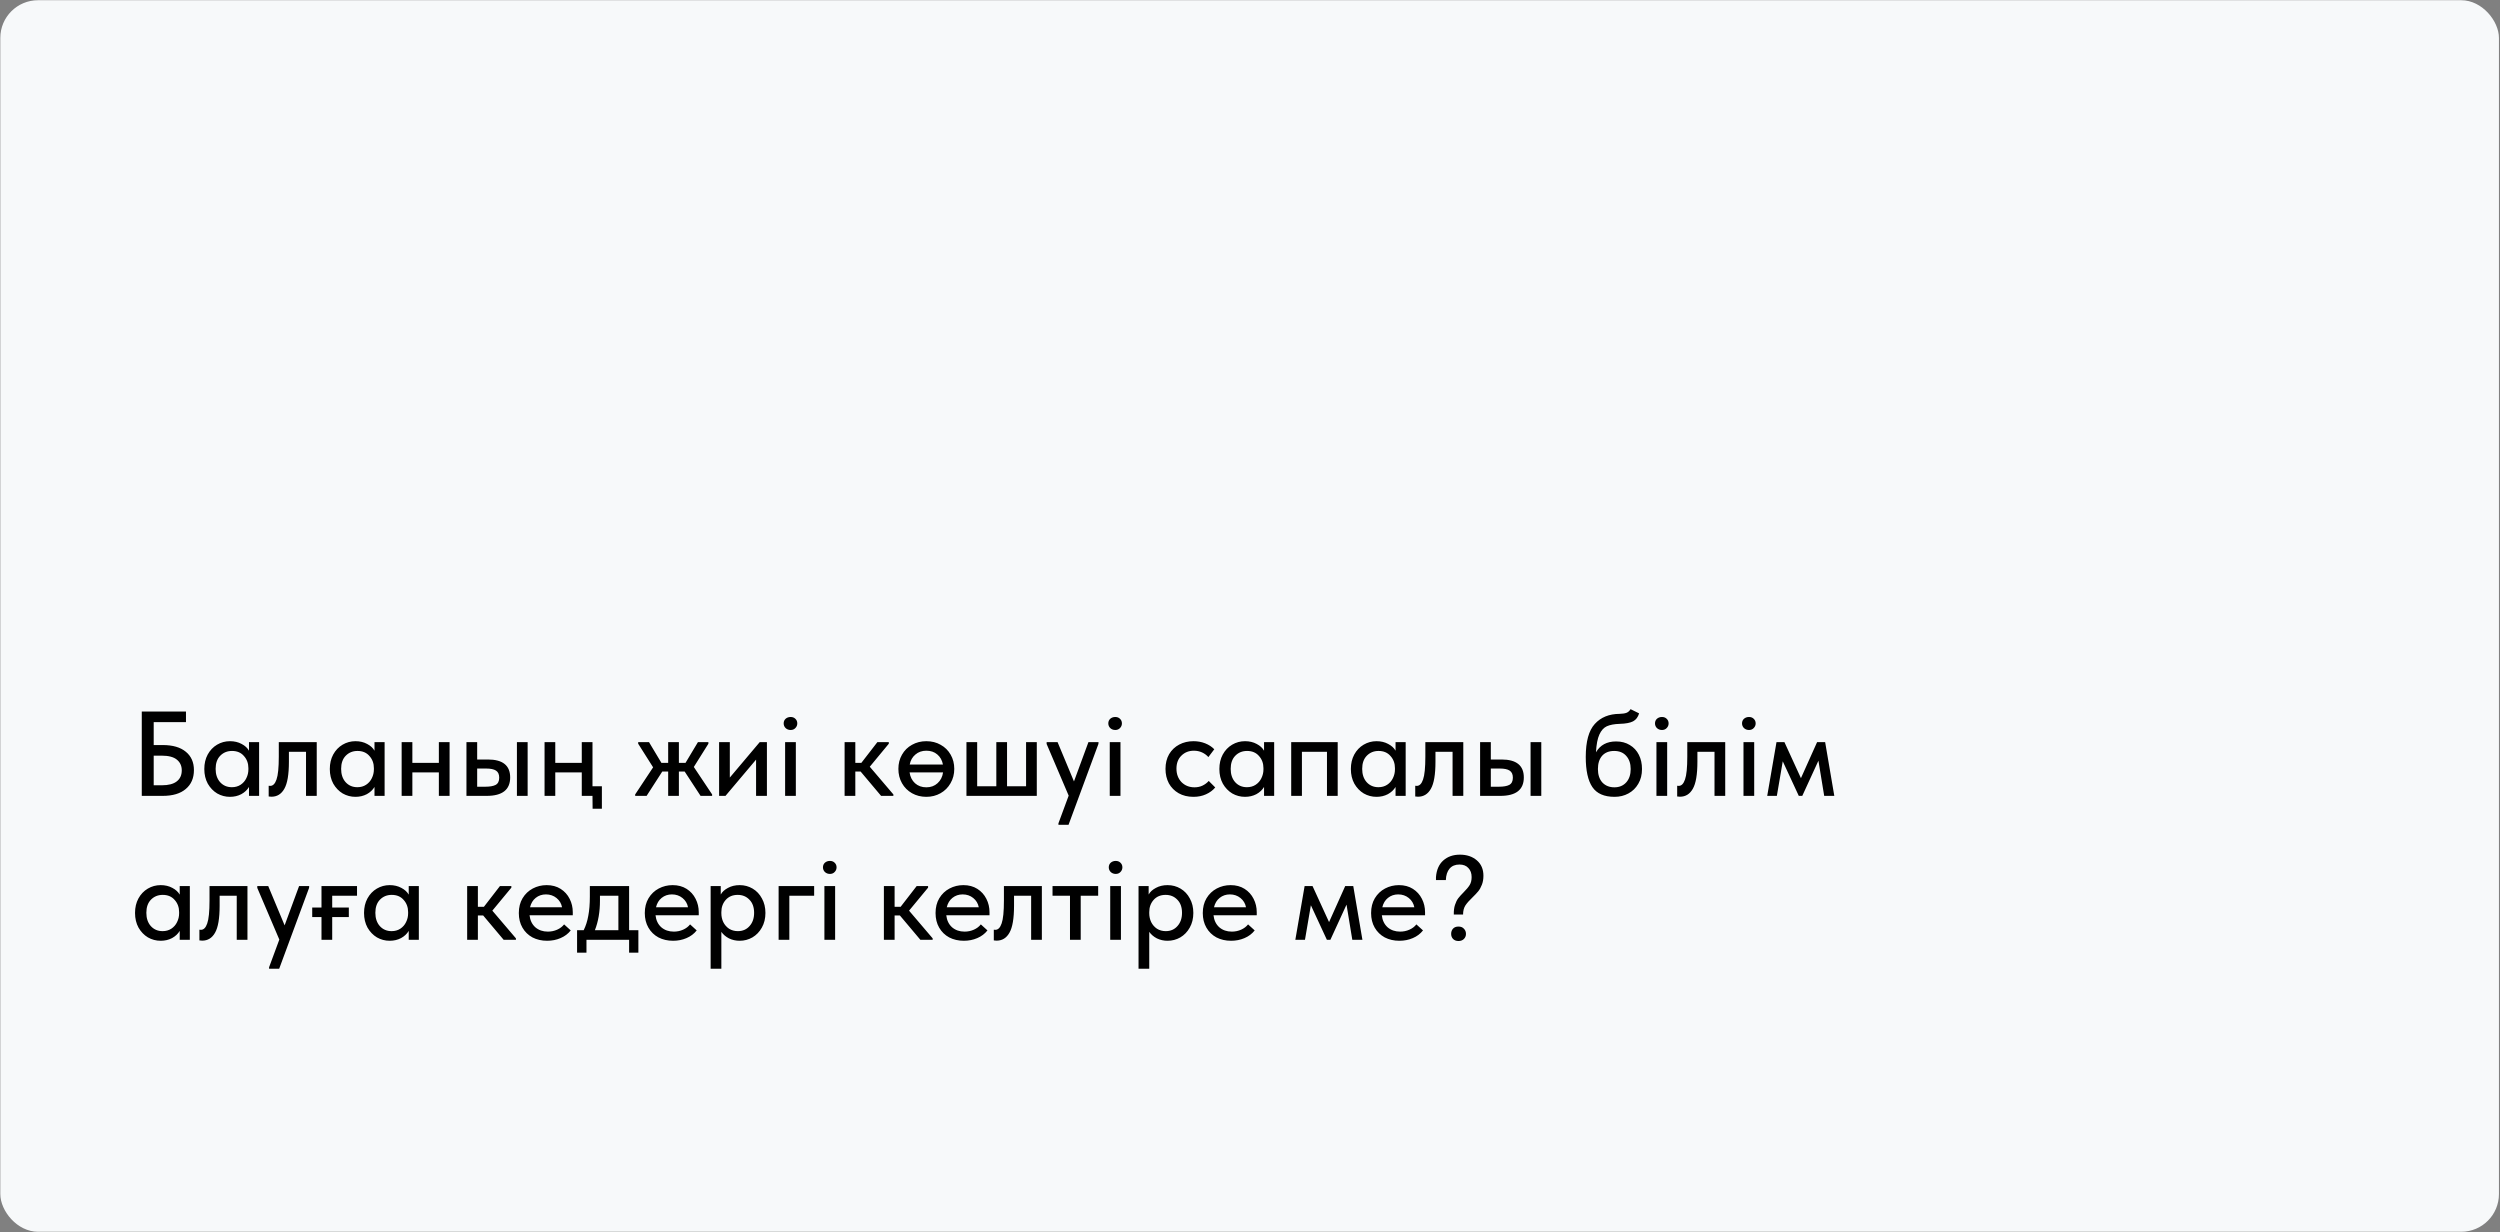
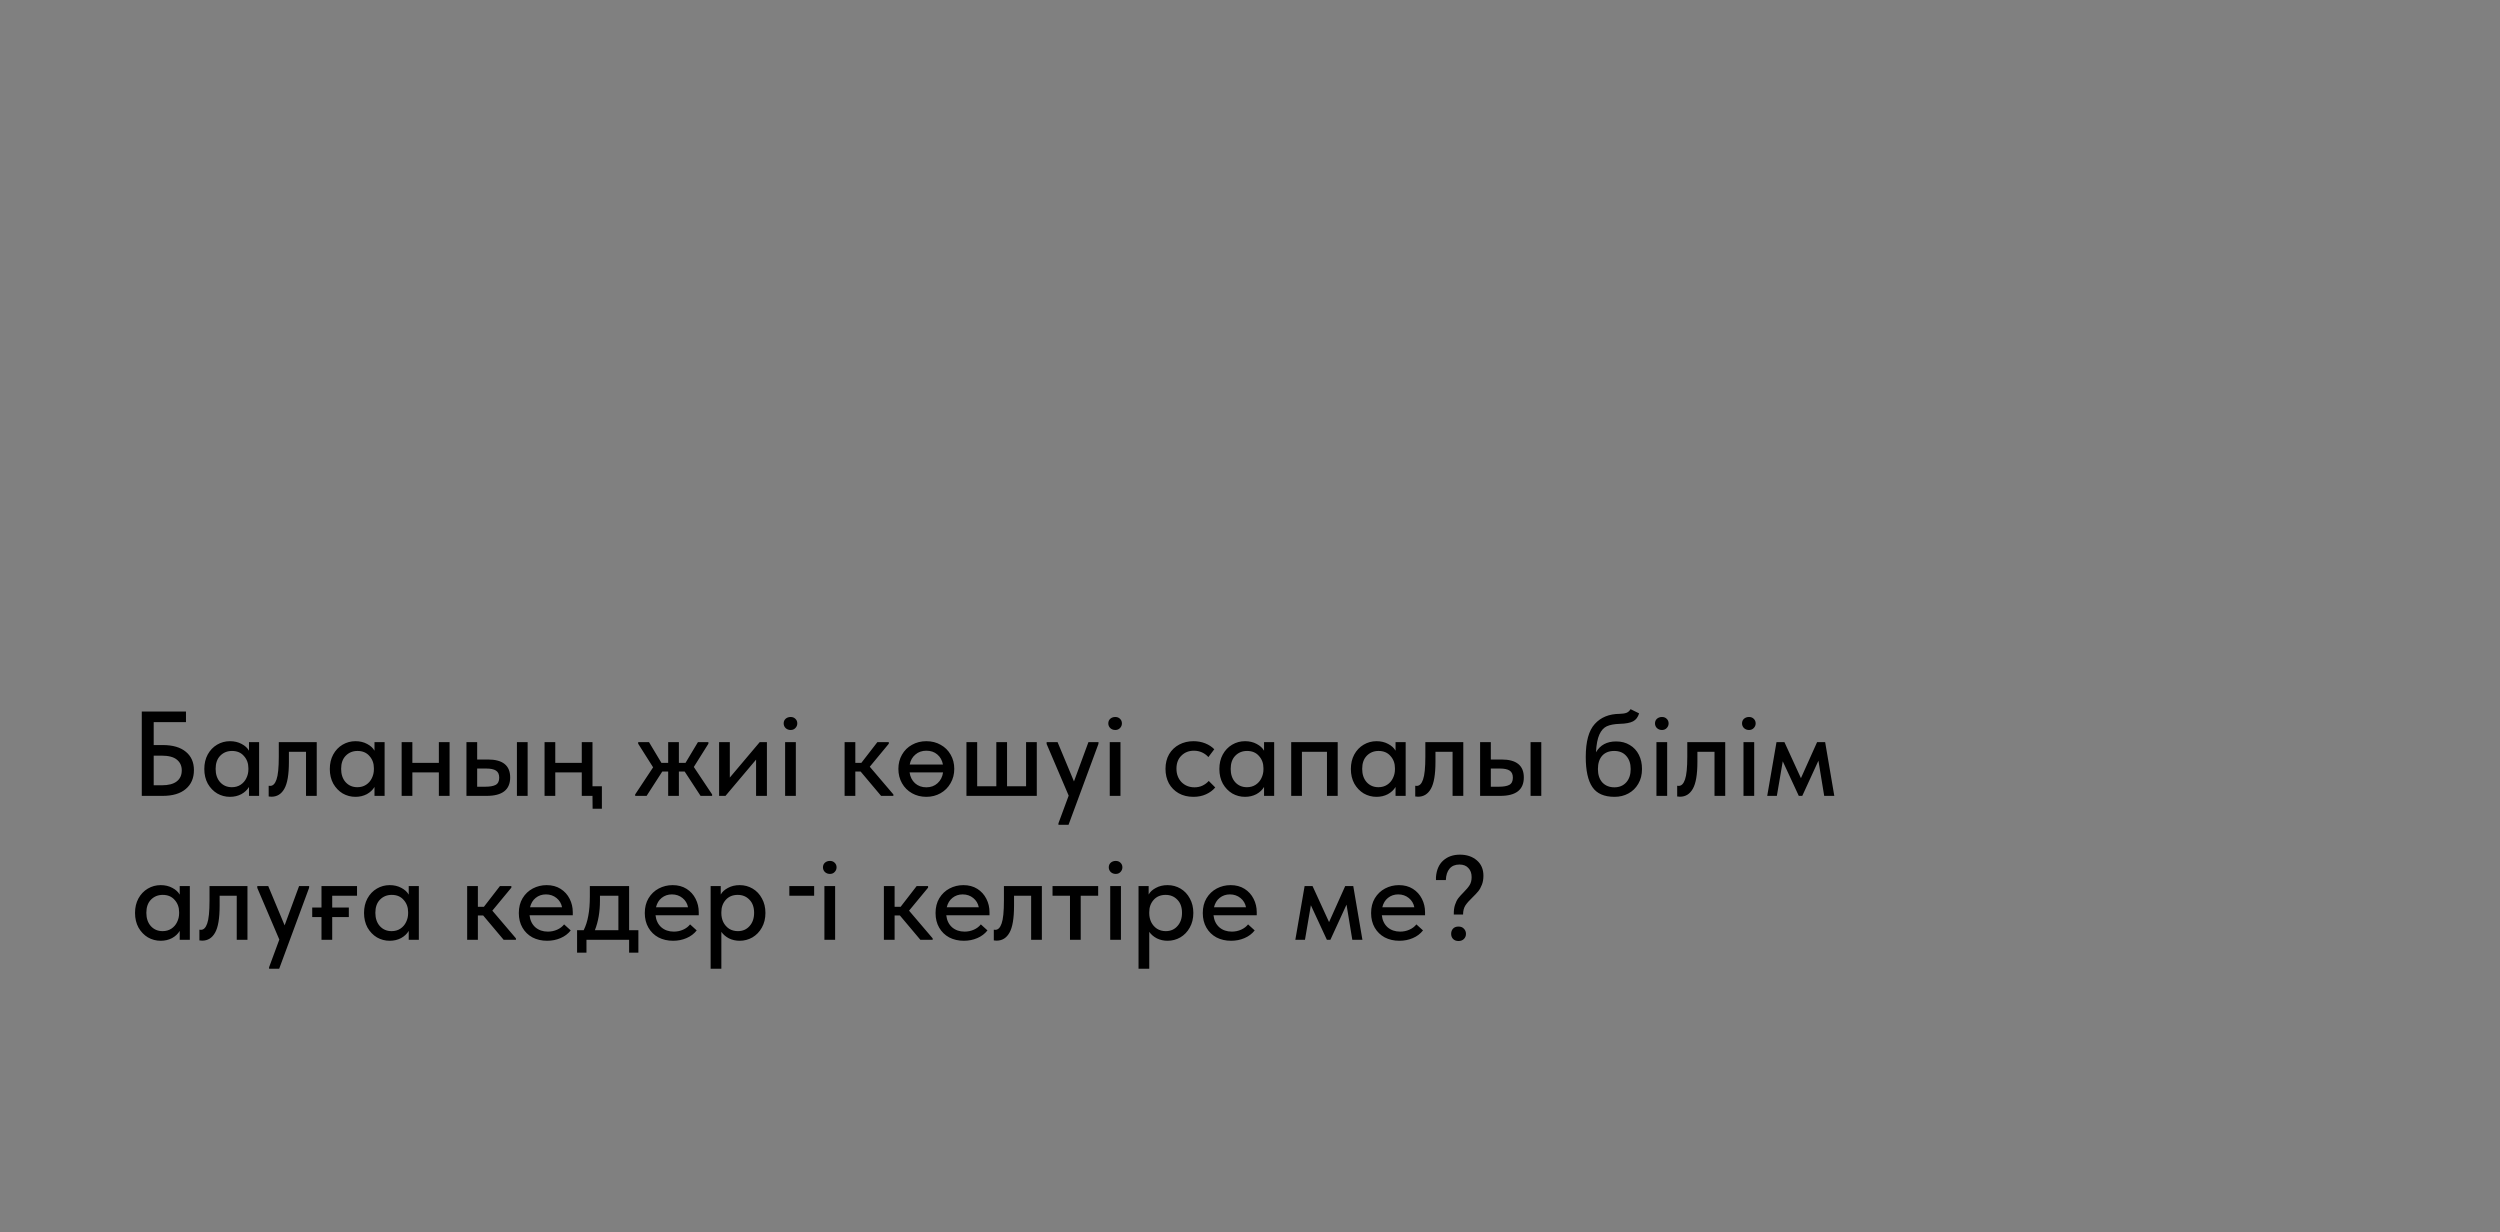
<svg xmlns="http://www.w3.org/2000/svg" width="1459" height="719" viewBox="0 0 1459 719" fill="none">
  <rect x="0" y="0" width="1459" height="719" fill="#808080" stroke="none" />
-   <rect x="0.184" y="0.129" width="1458.2" height="718.726" rx="22" fill="#F7F9FA" />
-   <path d="M82.74 464.472V415.269H108.537V421.454H89.699V434.81H94.971C100.828 434.81 105.327 436.122 108.466 438.746C111.606 441.323 113.176 444.884 113.176 449.43C113.176 454.116 111.583 457.794 108.396 460.466C105.256 463.137 100.781 464.472 94.971 464.472H82.74ZM94.479 458.287C98.321 458.287 101.203 457.537 103.124 456.037C105.092 454.538 106.076 452.382 106.076 449.571C106.076 446.946 105.116 444.861 103.195 443.315C101.32 441.768 98.344 440.995 94.268 440.995H89.699V458.287H94.479ZM145.312 433.123H151.217V464.472H145.312V459.271C144.281 461.004 142.782 462.41 140.814 463.488C138.846 464.519 136.643 465.034 134.206 465.034C131.535 465.034 129.052 464.378 126.756 463.066C124.506 461.707 122.679 459.809 121.273 457.373C119.914 454.889 119.234 452.031 119.234 448.797C119.234 445.611 119.891 442.799 121.203 440.362C122.562 437.879 124.389 435.958 126.685 434.599C128.981 433.24 131.488 432.56 134.206 432.56C136.784 432.56 139.056 433.099 141.025 434.177C142.993 435.208 144.422 436.52 145.312 438.113V433.123ZM144.961 449.008V448.305C144.961 445.494 144.094 443.127 142.36 441.206C140.673 439.238 138.353 438.254 135.401 438.254C132.637 438.254 130.34 439.191 128.513 441.065C126.732 442.893 125.842 445.447 125.842 448.727C125.842 451.914 126.709 454.491 128.443 456.459C130.223 458.427 132.519 459.411 135.331 459.411C137.252 459.411 138.939 458.943 140.392 458.005C141.891 457.021 143.016 455.733 143.766 454.139C144.562 452.546 144.961 450.836 144.961 449.008ZM156.8 464.824V458.568C157.034 458.615 157.339 458.638 157.714 458.638C159.307 458.638 160.525 457.396 161.369 454.913C162.259 452.429 162.704 447.977 162.704 441.557V433.123H184.846V464.472H178.59V438.746H168.609V444.58C168.609 451.984 167.718 457.232 165.937 460.325C164.204 463.418 161.697 464.964 158.416 464.964C157.807 464.964 157.268 464.917 156.8 464.824ZM218.554 433.123H224.459V464.472H218.554V459.271C217.523 461.004 216.024 462.41 214.056 463.488C212.087 464.519 209.885 465.034 207.448 465.034C204.777 465.034 202.294 464.378 199.998 463.066C197.748 461.707 195.921 459.809 194.515 457.373C193.156 454.889 192.476 452.031 192.476 448.797C192.476 445.611 193.133 442.799 194.445 440.362C195.804 437.879 197.631 435.958 199.927 434.599C202.223 433.24 204.73 432.56 207.448 432.56C210.026 432.56 212.298 433.099 214.266 434.177C216.235 435.208 217.664 436.52 218.554 438.113V433.123ZM218.203 449.008V448.305C218.203 445.494 217.336 443.127 215.602 441.206C213.915 439.238 211.595 438.254 208.643 438.254C205.879 438.254 203.582 439.191 201.755 441.065C199.974 442.893 199.084 445.447 199.084 448.727C199.084 451.914 199.951 454.491 201.685 456.459C203.465 458.427 205.761 459.411 208.573 459.411C210.494 459.411 212.181 458.943 213.634 458.005C215.133 457.021 216.258 455.733 217.008 454.139C217.804 452.546 218.203 450.836 218.203 449.008ZM256.119 433.123H262.375V464.472H256.119V450.765H240.656V464.472H234.4V433.123H240.656V445.213H256.119V433.123ZM284.734 443.244C293.403 443.244 297.737 446.735 297.737 453.718C297.737 460.887 293.169 464.472 284.031 464.472H272.222V433.123H278.478V443.244H284.734ZM307.929 464.472H301.674V433.123H307.929V464.472ZM283.187 459.13C285.858 459.13 287.873 458.779 289.232 458.076C290.638 457.326 291.341 455.92 291.341 453.858C291.341 451.89 290.708 450.508 289.443 449.711C288.225 448.914 286.303 448.516 283.679 448.516H278.478V459.13H283.187ZM351.259 471.993H345.847L345.776 464.472H339.521V450.765H324.057V464.472H317.801V433.123H324.057V445.213H339.521V433.123H345.776V458.849H351.259V471.993ZM413.419 434.036L404.914 447.602L415.598 463.629V464.472H408.85L399.572 450.273H396.198V464.472H389.942V450.273H386.498L377.36 464.472H370.683V463.629L381.156 447.813L372.44 434.036V433.123H378.766L386.006 445.213H389.942V433.123H396.198V445.213H400.064L407.304 433.123H413.419V434.036ZM425.923 453.788L443.355 433.123H447.572V464.472H441.246V443.315L423.392 464.472H419.667V433.123H425.923V453.788ZM464.451 464.472H458.195V433.123H464.451V464.472ZM457.352 422.157C457.352 421.08 457.727 420.189 458.477 419.486C459.273 418.783 460.257 418.432 461.429 418.432C462.553 418.432 463.467 418.783 464.17 419.486C464.92 420.189 465.295 421.08 465.295 422.157C465.295 423.235 464.92 424.149 464.17 424.899C463.467 425.648 462.553 426.023 461.429 426.023C460.257 426.023 459.273 425.648 458.477 424.899C457.727 424.149 457.352 423.235 457.352 422.157ZM518.705 434.036L507.6 447.462L521.377 463.629V464.472H514.207L502.258 450.273H499.165V464.472H492.909V433.123H499.165V445.213H502.679L512.028 433.123H518.705V434.036ZM556.911 448.727C556.911 451.82 556.185 454.608 554.732 457.092C553.326 459.575 551.382 461.52 548.898 462.926C546.414 464.331 543.65 465.034 540.604 465.034C537.511 465.034 534.723 464.331 532.239 462.926C529.756 461.52 527.811 459.575 526.405 457.092C524.999 454.608 524.296 451.82 524.296 448.727C524.296 445.634 524.999 442.87 526.405 440.433C527.811 437.949 529.756 436.028 532.239 434.669C534.723 433.263 537.511 432.56 540.604 432.56C543.743 432.56 546.532 433.263 548.968 434.669C551.452 436.028 553.397 437.949 554.802 440.433C556.208 442.87 556.911 445.634 556.911 448.727ZM530.904 446.197H550.304C549.835 443.713 548.734 441.745 547 440.292C545.313 438.84 543.181 438.113 540.604 438.113C538.073 438.113 535.941 438.863 534.207 440.362C532.473 441.815 531.372 443.76 530.904 446.197ZM550.374 450.765H530.833C531.208 453.39 532.263 455.498 533.996 457.092C535.777 458.685 537.98 459.481 540.604 459.481C543.228 459.481 545.407 458.685 547.141 457.092C548.921 455.498 549.999 453.39 550.374 450.765ZM587.711 458.849H598.817V433.123H605.073V464.472H564.023V433.123H570.279V458.849H581.455V433.123H587.711V458.849ZM626.766 456.037L635.201 433.123H641.106L641.035 434.177L623.603 481.342H617.699V480.498L623.674 464.331L610.811 434.177V433.123H617.207L626.766 456.037ZM653.906 464.472H647.65V433.123H653.906V464.472ZM646.806 422.157C646.806 421.08 647.181 420.189 647.931 419.486C648.728 418.783 649.712 418.432 650.883 418.432C652.008 418.432 652.922 418.783 653.625 419.486C654.374 420.189 654.749 421.08 654.749 422.157C654.749 423.235 654.374 424.149 653.625 424.899C652.922 425.648 652.008 426.023 650.883 426.023C649.712 426.023 648.728 425.648 647.931 424.899C647.181 424.149 646.806 423.235 646.806 422.157ZM680.184 448.727C680.184 445.447 680.887 442.588 682.293 440.152C683.746 437.715 685.714 435.84 688.197 434.528C690.681 433.216 693.446 432.56 696.492 432.56C698.975 432.56 701.271 432.982 703.38 433.825C705.489 434.669 707.246 435.817 708.652 437.27L705.208 441.839C704.177 440.667 702.935 439.753 701.482 439.097C700.03 438.441 698.46 438.113 696.773 438.113C693.821 438.113 691.384 439.074 689.463 440.995C687.541 442.87 686.581 445.4 686.581 448.586C686.581 451.773 687.565 454.397 689.533 456.459C691.548 458.474 694.078 459.481 697.124 459.481C698.811 459.481 700.358 459.153 701.764 458.497C703.216 457.794 704.435 456.881 705.419 455.756L709.214 459.552C707.808 461.239 706.004 462.574 703.802 463.558C701.646 464.542 699.21 465.034 696.492 465.034C693.212 465.034 690.33 464.331 687.846 462.926C685.409 461.52 683.511 459.599 682.153 457.162C680.84 454.678 680.184 451.867 680.184 448.727ZM737.701 433.123H743.605V464.472H737.701V459.271C736.67 461.004 735.17 462.41 733.202 463.488C731.234 464.519 729.031 465.034 726.595 465.034C723.924 465.034 721.44 464.378 719.144 463.066C716.895 461.707 715.067 459.809 713.661 457.373C712.302 454.889 711.623 452.031 711.623 448.797C711.623 445.611 712.279 442.799 713.591 440.362C714.95 437.879 716.777 435.958 719.074 434.599C721.37 433.24 723.877 432.56 726.595 432.56C729.172 432.56 731.445 433.099 733.413 434.177C735.381 435.208 736.81 436.52 737.701 438.113V433.123ZM737.349 449.008V448.305C737.349 445.494 736.482 443.127 734.748 441.206C733.061 439.238 730.742 438.254 727.79 438.254C725.025 438.254 722.729 439.191 720.901 441.065C719.12 442.893 718.23 445.447 718.23 448.727C718.23 451.914 719.097 454.491 720.831 456.459C722.612 458.427 724.908 459.411 727.719 459.411C729.641 459.411 731.328 458.943 732.78 458.005C734.28 457.021 735.404 455.733 736.154 454.139C736.951 452.546 737.349 450.836 737.349 449.008ZM759.802 464.472H753.546V433.123H780.678V464.472H774.422V438.746H759.802V464.472ZM814.443 433.123H820.348V464.472H814.443V459.271C813.412 461.004 811.913 462.41 809.945 463.488C807.977 464.519 805.774 465.034 803.337 465.034C800.666 465.034 798.183 464.378 795.887 463.066C793.637 461.707 791.81 459.809 790.404 457.373C789.045 454.889 788.366 452.031 788.366 448.797C788.366 445.611 789.022 442.799 790.334 440.362C791.693 437.879 793.52 435.958 795.816 434.599C798.113 433.24 800.62 432.56 803.337 432.56C805.915 432.56 808.188 433.099 810.156 434.177C812.124 435.208 813.553 436.52 814.443 438.113V433.123ZM814.092 449.008V448.305C814.092 445.494 813.225 443.127 811.491 441.206C809.804 439.238 807.485 438.254 804.532 438.254C801.768 438.254 799.472 439.191 797.644 441.065C795.863 442.893 794.973 445.447 794.973 448.727C794.973 451.914 795.84 454.491 797.574 456.459C799.354 458.427 801.651 459.411 804.462 459.411C806.383 459.411 808.07 458.943 809.523 458.005C811.023 457.021 812.147 455.733 812.897 454.139C813.694 452.546 814.092 450.836 814.092 449.008ZM825.931 464.824V458.568C826.165 458.615 826.47 458.638 826.845 458.638C828.438 458.638 829.656 457.396 830.5 454.913C831.39 452.429 831.835 447.977 831.835 441.557V433.123H853.977V464.472H847.721V438.746H837.74V444.58C837.74 451.984 836.849 457.232 835.069 460.325C833.335 463.418 830.828 464.964 827.548 464.964C826.938 464.964 826.399 464.917 825.931 464.824ZM876.298 443.244C884.967 443.244 889.302 446.735 889.302 453.718C889.302 460.887 884.733 464.472 875.595 464.472H863.787V433.123H870.042V443.244H876.298ZM899.494 464.472H893.238V433.123H899.494V464.472ZM874.752 459.13C877.423 459.13 879.438 458.779 880.797 458.076C882.203 457.326 882.906 455.92 882.906 453.858C882.906 451.89 882.273 450.508 881.008 449.711C879.789 448.914 877.868 448.516 875.244 448.516H870.042V459.13H874.752ZM958.271 448.797C958.271 452.124 957.545 455.006 956.092 457.443C954.686 459.88 952.765 461.754 950.328 463.066C947.938 464.378 945.244 465.034 942.245 465.034C936.2 465.034 931.889 463.137 929.312 459.341C926.734 455.545 925.446 449.688 925.446 441.768C925.446 432.771 927.203 426.351 930.717 422.509C934.232 418.619 939.058 416.651 945.197 416.604C946.978 416.557 948.337 416.347 949.274 415.972C950.211 415.597 950.984 414.894 951.594 413.863L956.584 416.323C955.928 418.526 954.757 420.072 953.07 420.962C951.383 421.853 948.782 422.345 945.267 422.438C942.128 422.532 939.621 423.001 937.746 423.844C935.919 424.688 934.466 426.304 933.388 428.694C932.311 431.037 931.655 434.482 931.42 439.027C933.857 434.81 937.77 432.701 943.159 432.701C946.251 432.701 948.923 433.404 951.172 434.81C953.468 436.168 955.225 438.066 956.444 440.503C957.662 442.893 958.271 445.658 958.271 448.797ZM951.664 448.797C951.664 445.611 950.797 443.057 949.063 441.136C947.376 439.214 945.033 438.254 942.034 438.254C939.035 438.254 936.692 439.191 935.005 441.065C933.365 442.94 932.545 445.517 932.545 448.797C932.545 452.124 933.412 454.749 935.146 456.67C936.926 458.544 939.269 459.481 942.175 459.481C945.033 459.481 947.329 458.521 949.063 456.6C950.797 454.678 951.664 452.078 951.664 448.797ZM972.958 464.472H966.702V433.123H972.958V464.472ZM965.859 422.157C965.859 421.08 966.233 420.189 966.983 419.486C967.78 418.783 968.764 418.432 969.935 418.432C971.06 418.432 971.974 418.783 972.677 419.486C973.427 420.189 973.801 421.08 973.801 422.157C973.801 423.235 973.427 424.149 972.677 424.899C971.974 425.648 971.06 426.023 969.935 426.023C968.764 426.023 967.78 425.648 966.983 424.899C966.233 424.149 965.859 423.235 965.859 422.157ZM978.799 464.824V458.568C979.033 458.615 979.338 458.638 979.712 458.638C981.306 458.638 982.524 457.396 983.368 454.913C984.258 452.429 984.703 447.977 984.703 441.557V433.123H1006.84V464.472H1000.59V438.746H990.607V444.58C990.607 451.984 989.717 457.232 987.936 460.325C986.203 463.418 983.696 464.964 980.415 464.964C979.806 464.964 979.267 464.917 978.799 464.824ZM1023.75 464.472H1017.5V433.123H1023.75V464.472ZM1016.65 422.157C1016.65 421.08 1017.03 420.189 1017.78 419.486C1018.58 418.783 1019.56 418.432 1020.73 418.432C1021.86 418.432 1022.77 418.783 1023.47 419.486C1024.22 420.189 1024.6 421.08 1024.6 422.157C1024.6 423.235 1024.22 424.149 1023.47 424.899C1022.77 425.648 1021.86 426.023 1020.73 426.023C1019.56 426.023 1018.58 425.648 1017.78 424.899C1017.03 424.149 1016.65 423.235 1016.65 422.157ZM1036.97 464.472H1031.35L1036.76 433.123H1041.4L1051.03 454.139L1060.45 433.123H1065.16L1070.5 464.472H1064.6L1061.23 443.947L1051.81 464.472H1049.77L1040.42 444.299L1036.97 464.472ZM104.882 517.123H110.786V548.472H104.882V543.271C103.851 545.004 102.351 546.41 100.383 547.488C98.415 548.519 96.212 549.034 93.776 549.034C91.105 549.034 88.621 548.378 86.325 547.066C84.076 545.707 82.248 543.809 80.842 541.373C79.483 538.889 78.804 536.031 78.804 532.797C78.804 529.611 79.46 526.799 80.772 524.362C82.131 521.879 83.958 519.958 86.255 518.599C88.551 517.24 91.058 516.56 93.776 516.56C96.353 516.56 98.626 517.099 100.594 518.177C102.562 519.208 103.991 520.52 104.882 522.113V517.123ZM104.53 533.008V532.305C104.53 529.494 103.663 527.127 101.929 525.206C100.242 523.238 97.923 522.254 94.971 522.254C92.206 522.254 89.91 523.191 88.082 525.065C86.302 526.893 85.411 529.447 85.411 532.727C85.411 535.914 86.278 538.491 88.012 540.459C89.793 542.427 92.089 543.411 94.9 543.411C96.822 543.411 98.509 542.943 99.961 542.005C101.461 541.021 102.585 539.733 103.335 538.139C104.132 536.546 104.53 534.836 104.53 533.008ZM116.369 548.824V542.568C116.603 542.615 116.908 542.638 117.283 542.638C118.876 542.638 120.094 541.396 120.938 538.913C121.828 536.429 122.273 531.977 122.273 525.557V517.123H144.415V548.472H138.159V522.746H128.178V528.58C128.178 535.984 127.288 541.232 125.507 544.325C123.773 547.418 121.266 548.964 117.986 548.964C117.377 548.964 116.838 548.917 116.369 548.824ZM166.104 540.037L174.539 517.123H180.443L180.373 518.177L162.941 565.342H157.036V564.498L163.011 548.331L150.148 518.177V517.123H156.544L166.104 540.037ZM208.356 517.123V522.746H193.876V529.634H203.576V535.187H193.876V548.472H187.62V535.187H182.208V529.634H187.62V517.123H208.356ZM238.529 517.123H244.434V548.472H238.529V543.271C237.498 545.004 235.999 546.41 234.031 547.488C232.063 548.519 229.86 549.034 227.423 549.034C224.752 549.034 222.269 548.378 219.973 547.066C217.723 545.707 215.896 543.809 214.49 541.373C213.131 538.889 212.452 536.031 212.452 532.797C212.452 529.611 213.108 526.799 214.42 524.362C215.779 521.879 217.606 519.958 219.902 518.599C222.199 517.24 224.706 516.56 227.423 516.56C230.001 516.56 232.273 517.099 234.242 518.177C236.21 519.208 237.639 520.52 238.529 522.113V517.123ZM238.178 533.008V532.305C238.178 529.494 237.311 527.127 235.577 525.206C233.89 523.238 231.571 522.254 228.618 522.254C225.854 522.254 223.557 523.191 221.73 525.065C219.949 526.893 219.059 529.447 219.059 532.727C219.059 535.914 219.926 538.491 221.66 540.459C223.44 542.427 225.736 543.411 228.548 543.411C230.469 543.411 232.156 542.943 233.609 542.005C235.108 541.021 236.233 539.733 236.983 538.139C237.78 536.546 238.178 534.836 238.178 533.008ZM298.43 518.036L287.325 531.462L301.101 547.629V548.472H293.932L281.982 534.273H278.89V548.472H272.634V517.123H278.89V529.213H282.404L291.753 517.123H298.43V518.036ZM334.276 534.133H309.041C309.37 537.085 310.494 539.428 312.415 541.162C314.384 542.849 316.82 543.692 319.726 543.692C321.647 543.692 323.451 543.317 325.138 542.568C326.825 541.818 328.184 540.787 329.215 539.475L333.081 542.989C331.534 544.958 329.543 546.457 327.106 547.488C324.716 548.519 322.115 549.034 319.304 549.034C316.117 549.034 313.259 548.378 310.728 547.066C308.245 545.707 306.3 543.809 304.894 541.373C303.489 538.936 302.786 536.101 302.786 532.868C302.786 529.541 303.512 526.659 304.965 524.222C306.464 521.738 308.456 519.84 310.939 518.528C313.423 517.216 316.117 516.56 319.023 516.56C322.162 516.56 324.88 517.287 327.176 518.739C329.473 520.192 331.23 522.137 332.448 524.573C333.667 526.963 334.276 529.564 334.276 532.376V534.133ZM309.323 529.494H328.02C327.598 527.291 326.52 525.487 324.787 524.081C323.053 522.676 320.991 521.973 318.601 521.973C316.305 521.973 314.313 522.652 312.626 524.011C310.986 525.323 309.885 527.151 309.323 529.494ZM367.147 542.849H372.559V555.993H367.147V548.472H342.264V555.993H336.781V542.849H340.647C341.866 540.412 342.756 537.624 343.318 534.484C343.928 531.345 344.232 527.619 344.232 523.308V517.123H367.147V542.849ZM350.137 525.628C350.137 532.094 349.153 537.835 347.184 542.849H360.891V522.746H350.137V525.628ZM407.792 534.133H382.558C382.886 537.085 384.011 539.428 385.932 541.162C387.9 542.849 390.337 543.692 393.242 543.692C395.163 543.692 396.968 543.317 398.655 542.568C400.342 541.818 401.7 540.787 402.731 539.475L406.597 542.989C405.051 544.958 403.059 546.457 400.623 547.488C398.233 548.519 395.632 549.034 392.82 549.034C389.634 549.034 386.775 548.378 384.245 547.066C381.761 545.707 379.817 543.809 378.411 541.373C377.005 538.936 376.302 536.101 376.302 532.868C376.302 529.541 377.029 526.659 378.481 524.222C379.981 521.738 381.972 519.84 384.456 518.528C386.939 517.216 389.634 516.56 392.539 516.56C395.679 516.56 398.397 517.287 400.693 518.739C402.989 520.192 404.746 522.137 405.965 524.573C407.183 526.963 407.792 529.564 407.792 532.376V534.133ZM382.839 529.494H401.536C401.115 527.291 400.037 525.487 398.303 524.081C396.569 522.676 394.507 521.973 392.118 521.973C389.821 521.973 387.83 522.652 386.143 524.011C384.503 525.323 383.402 527.151 382.839 529.494ZM446.708 532.797C446.708 536.031 446.006 538.889 444.6 541.373C443.241 543.809 441.413 545.707 439.117 547.066C436.821 548.378 434.337 549.034 431.666 549.034C429.417 549.034 427.332 548.566 425.41 547.629C423.536 546.645 422.06 545.379 420.982 543.833V565.342H414.726V517.123H420.631V522.043C421.474 520.497 422.88 519.208 424.848 518.177C426.816 517.099 429.089 516.56 431.666 516.56C434.431 516.56 436.962 517.24 439.258 518.599C441.554 519.958 443.358 521.879 444.67 524.362C446.029 526.799 446.708 529.611 446.708 532.797ZM440.101 532.727C440.101 529.447 439.187 526.893 437.36 525.065C435.579 523.191 433.306 522.254 430.542 522.254C427.589 522.254 425.246 523.238 423.513 525.206C421.826 527.127 420.982 529.494 420.982 532.305V533.008C420.982 534.836 421.357 536.546 422.107 538.139C422.903 539.733 424.028 541.021 425.481 542.005C426.98 542.943 428.691 543.411 430.612 543.411C433.424 543.411 435.696 542.427 437.43 540.459C439.211 538.491 440.101 535.914 440.101 532.727ZM460.656 548.472H454.4V517.123H475.136V522.746H460.656V548.472ZM487.378 548.472H481.122V517.123H487.378V548.472ZM480.279 506.157C480.279 505.08 480.654 504.189 481.403 503.486C482.2 502.783 483.184 502.432 484.356 502.432C485.48 502.432 486.394 502.783 487.097 503.486C487.847 504.189 488.221 505.08 488.221 506.157C488.221 507.235 487.847 508.149 487.097 508.899C486.394 509.648 485.48 510.023 484.356 510.023C483.184 510.023 482.2 509.648 481.403 508.899C480.654 508.149 480.279 507.235 480.279 506.157ZM541.632 518.036L530.526 531.462L544.303 547.629V548.472H537.134L525.184 534.273H522.092V548.472H515.836V517.123H522.092V529.213H525.606L534.955 517.123H541.632V518.036ZM577.478 534.133H552.243C552.571 537.085 553.696 539.428 555.617 541.162C557.585 542.849 560.022 543.692 562.927 543.692C564.849 543.692 566.653 543.317 568.34 542.568C570.027 541.818 571.386 540.787 572.417 539.475L576.283 542.989C574.736 544.958 572.745 546.457 570.308 547.488C567.918 548.519 565.317 549.034 562.506 549.034C559.319 549.034 556.461 548.378 553.93 547.066C551.447 545.707 549.502 543.809 548.096 541.373C546.69 538.936 545.988 536.101 545.988 532.868C545.988 529.541 546.714 526.659 548.167 524.222C549.666 521.738 551.658 519.84 554.141 518.528C556.625 517.216 559.319 516.56 562.225 516.56C565.364 516.56 568.082 517.287 570.378 518.739C572.674 520.192 574.432 522.137 575.65 524.573C576.868 526.963 577.478 529.564 577.478 532.376V534.133ZM552.525 529.494H571.222C570.8 527.291 569.722 525.487 567.988 524.081C566.255 522.676 564.193 521.973 561.803 521.973C559.507 521.973 557.515 522.652 555.828 524.011C554.188 525.323 553.087 527.151 552.525 529.494ZM579.983 548.824V542.568C580.218 542.615 580.522 542.638 580.897 542.638C582.49 542.638 583.709 541.396 584.552 538.913C585.443 536.429 585.888 531.977 585.888 525.557V517.123H608.029V548.472H601.773V522.746H591.792V528.58C591.792 535.984 590.902 541.232 589.121 544.325C587.387 547.418 584.88 548.964 581.6 548.964C580.991 548.964 580.452 548.917 579.983 548.824ZM630.702 548.472H624.446V522.746H614.254V517.123H640.894V522.746H630.702V548.472ZM654.18 548.472H647.924V517.123H654.18V548.472ZM647.081 506.157C647.081 505.08 647.456 504.189 648.206 503.486C649.002 502.783 649.986 502.432 651.158 502.432C652.282 502.432 653.196 502.783 653.899 503.486C654.649 504.189 655.024 505.08 655.024 506.157C655.024 507.235 654.649 508.149 653.899 508.899C653.196 509.648 652.282 510.023 651.158 510.023C649.986 510.023 649.002 509.648 648.206 508.899C647.456 508.149 647.081 507.235 647.081 506.157ZM696.431 532.797C696.431 536.031 695.728 538.889 694.323 541.373C692.964 543.809 691.136 545.707 688.84 547.066C686.544 548.378 684.06 549.034 681.389 549.034C679.14 549.034 677.055 548.566 675.133 547.629C673.259 546.645 671.783 545.379 670.705 543.833V565.342H664.449V517.123H670.354V522.043C671.197 520.497 672.603 519.208 674.571 518.177C676.539 517.099 678.812 516.56 681.389 516.56C684.154 516.56 686.684 517.24 688.981 518.599C691.277 519.958 693.081 521.879 694.393 524.362C695.752 526.799 696.431 529.611 696.431 532.797ZM689.824 532.727C689.824 529.447 688.91 526.893 687.083 525.065C685.302 523.191 683.029 522.254 680.265 522.254C677.312 522.254 674.969 523.238 673.236 525.206C671.549 527.127 670.705 529.494 670.705 532.305V533.008C670.705 534.836 671.08 536.546 671.83 538.139C672.626 539.733 673.751 541.021 675.204 542.005C676.703 542.943 678.414 543.411 680.335 543.411C683.146 543.411 685.419 542.427 687.153 540.459C688.934 538.491 689.824 535.914 689.824 532.727ZM733.434 534.133H708.2C708.528 537.085 709.653 539.428 711.574 541.162C713.542 542.849 715.979 543.692 718.884 543.692C720.805 543.692 722.61 543.317 724.297 542.568C725.984 541.818 727.342 540.787 728.373 539.475L732.239 542.989C730.693 544.958 728.701 546.457 726.265 547.488C723.875 548.519 721.274 549.034 718.462 549.034C715.276 549.034 712.417 548.378 709.887 547.066C707.403 545.707 705.459 543.809 704.053 541.373C702.647 538.936 701.944 536.101 701.944 532.868C701.944 529.541 702.671 526.659 704.123 524.222C705.623 521.738 707.614 519.84 710.098 518.528C712.581 517.216 715.276 516.56 718.181 516.56C721.321 516.56 724.039 517.287 726.335 518.739C728.631 520.192 730.388 522.137 731.607 524.573C732.825 526.963 733.434 529.564 733.434 532.376V534.133ZM708.481 529.494H727.178C726.757 527.291 725.679 525.487 723.945 524.081C722.211 522.676 720.149 521.973 717.76 521.973C715.463 521.973 713.472 522.652 711.785 524.011C710.145 525.323 709.044 527.151 708.481 529.494ZM761.58 548.472H755.956L761.369 517.123H766.008L775.638 538.139L785.057 517.123H789.766L795.108 548.472H789.204L785.83 527.947L776.411 548.472H774.372L765.024 528.299L761.58 548.472ZM831.662 534.133H806.428C806.756 537.085 807.881 539.428 809.802 541.162C811.77 542.849 814.207 543.692 817.112 543.692C819.033 543.692 820.838 543.317 822.525 542.568C824.212 541.818 825.57 540.787 826.601 539.475L830.467 542.989C828.921 544.958 826.929 546.457 824.493 547.488C822.103 548.519 819.502 549.034 816.69 549.034C813.504 549.034 810.645 548.378 808.115 547.066C805.631 545.707 803.687 543.809 802.281 541.373C800.875 538.936 800.172 536.101 800.172 532.868C800.172 529.541 800.899 526.659 802.351 524.222C803.851 521.738 805.842 519.84 808.326 518.528C810.81 517.216 813.504 516.56 816.409 516.56C819.549 516.56 822.267 517.287 824.563 518.739C826.859 520.192 828.616 522.137 829.835 524.573C831.053 526.963 831.662 529.564 831.662 532.376V534.133ZM806.709 529.494H825.406C824.985 527.291 823.907 525.487 822.173 524.081C820.439 522.676 818.377 521.973 815.988 521.973C813.691 521.973 811.7 522.652 810.013 524.011C808.373 525.323 807.272 527.151 806.709 529.494ZM848.437 533.711C848.39 531.509 848.624 529.634 849.14 528.088C849.655 526.495 850.288 525.206 851.038 524.222C851.834 523.191 852.889 522.019 854.201 520.707C855.794 519.114 856.966 517.708 857.715 516.49C858.465 515.272 858.84 513.725 858.84 511.851C858.84 509.648 858.207 507.891 856.942 506.579C855.724 505.22 853.99 504.541 851.741 504.541C849.257 504.541 847.336 505.337 845.977 506.93C844.618 508.524 843.892 510.75 843.798 513.608H838.034V511.851C838.362 507.633 839.791 504.4 842.322 502.151C844.852 499.901 848.086 498.777 852.022 498.777C856.005 498.777 859.285 499.878 861.862 502.08C864.44 504.283 865.728 507.282 865.728 511.078C865.728 513.093 865.424 514.85 864.815 516.349C864.252 517.849 863.549 519.114 862.706 520.145C861.862 521.176 860.738 522.371 859.332 523.73C857.504 525.464 856.122 527.034 855.185 528.439C854.295 529.845 853.849 531.602 853.849 533.711H848.437ZM846.891 545.028C846.891 543.763 847.265 542.732 848.015 541.935C848.765 541.138 849.819 540.74 851.178 540.74C852.537 540.74 853.592 541.162 854.341 542.005C855.138 542.802 855.536 543.809 855.536 545.028C855.536 546.199 855.138 547.183 854.341 547.98C853.545 548.777 852.49 549.175 851.178 549.175C849.866 549.175 848.812 548.777 848.015 547.98C847.265 547.183 846.891 546.199 846.891 545.028Z" fill="black" />
+   <path d="M82.74 464.472V415.269H108.537V421.454H89.699V434.81H94.971C100.828 434.81 105.327 436.122 108.466 438.746C111.606 441.323 113.176 444.884 113.176 449.43C113.176 454.116 111.583 457.794 108.396 460.466C105.256 463.137 100.781 464.472 94.971 464.472H82.74ZM94.479 458.287C98.321 458.287 101.203 457.537 103.124 456.037C105.092 454.538 106.076 452.382 106.076 449.571C106.076 446.946 105.116 444.861 103.195 443.315C101.32 441.768 98.344 440.995 94.268 440.995H89.699V458.287H94.479ZM145.312 433.123H151.217V464.472H145.312V459.271C144.281 461.004 142.782 462.41 140.814 463.488C138.846 464.519 136.643 465.034 134.206 465.034C131.535 465.034 129.052 464.378 126.756 463.066C124.506 461.707 122.679 459.809 121.273 457.373C119.914 454.889 119.234 452.031 119.234 448.797C119.234 445.611 119.891 442.799 121.203 440.362C122.562 437.879 124.389 435.958 126.685 434.599C128.981 433.24 131.488 432.56 134.206 432.56C136.784 432.56 139.056 433.099 141.025 434.177C142.993 435.208 144.422 436.52 145.312 438.113V433.123ZM144.961 449.008V448.305C144.961 445.494 144.094 443.127 142.36 441.206C140.673 439.238 138.353 438.254 135.401 438.254C132.637 438.254 130.34 439.191 128.513 441.065C126.732 442.893 125.842 445.447 125.842 448.727C125.842 451.914 126.709 454.491 128.443 456.459C130.223 458.427 132.519 459.411 135.331 459.411C137.252 459.411 138.939 458.943 140.392 458.005C141.891 457.021 143.016 455.733 143.766 454.139C144.562 452.546 144.961 450.836 144.961 449.008ZM156.8 464.824V458.568C157.034 458.615 157.339 458.638 157.714 458.638C159.307 458.638 160.525 457.396 161.369 454.913C162.259 452.429 162.704 447.977 162.704 441.557V433.123H184.846V464.472H178.59V438.746H168.609V444.58C168.609 451.984 167.718 457.232 165.937 460.325C164.204 463.418 161.697 464.964 158.416 464.964C157.807 464.964 157.268 464.917 156.8 464.824ZM218.554 433.123H224.459V464.472H218.554V459.271C217.523 461.004 216.024 462.41 214.056 463.488C212.087 464.519 209.885 465.034 207.448 465.034C204.777 465.034 202.294 464.378 199.998 463.066C197.748 461.707 195.921 459.809 194.515 457.373C193.156 454.889 192.476 452.031 192.476 448.797C192.476 445.611 193.133 442.799 194.445 440.362C195.804 437.879 197.631 435.958 199.927 434.599C202.223 433.24 204.73 432.56 207.448 432.56C210.026 432.56 212.298 433.099 214.266 434.177C216.235 435.208 217.664 436.52 218.554 438.113V433.123ZM218.203 449.008V448.305C218.203 445.494 217.336 443.127 215.602 441.206C213.915 439.238 211.595 438.254 208.643 438.254C205.879 438.254 203.582 439.191 201.755 441.065C199.974 442.893 199.084 445.447 199.084 448.727C199.084 451.914 199.951 454.491 201.685 456.459C203.465 458.427 205.761 459.411 208.573 459.411C210.494 459.411 212.181 458.943 213.634 458.005C215.133 457.021 216.258 455.733 217.008 454.139C217.804 452.546 218.203 450.836 218.203 449.008ZM256.119 433.123H262.375V464.472H256.119V450.765H240.656V464.472H234.4V433.123H240.656V445.213H256.119V433.123ZM284.734 443.244C293.403 443.244 297.737 446.735 297.737 453.718C297.737 460.887 293.169 464.472 284.031 464.472H272.222V433.123H278.478V443.244H284.734ZM307.929 464.472H301.674V433.123H307.929V464.472ZM283.187 459.13C285.858 459.13 287.873 458.779 289.232 458.076C290.638 457.326 291.341 455.92 291.341 453.858C291.341 451.89 290.708 450.508 289.443 449.711C288.225 448.914 286.303 448.516 283.679 448.516H278.478V459.13H283.187ZM351.259 471.993H345.847L345.776 464.472H339.521V450.765H324.057V464.472H317.801V433.123H324.057V445.213H339.521V433.123H345.776V458.849H351.259V471.993ZM413.419 434.036L404.914 447.602L415.598 463.629V464.472H408.85L399.572 450.273H396.198V464.472H389.942V450.273H386.498L377.36 464.472H370.683V463.629L381.156 447.813L372.44 434.036V433.123H378.766L386.006 445.213H389.942V433.123H396.198V445.213H400.064L407.304 433.123H413.419V434.036ZM425.923 453.788L443.355 433.123H447.572V464.472H441.246V443.315L423.392 464.472H419.667V433.123H425.923V453.788ZM464.451 464.472H458.195V433.123H464.451V464.472ZM457.352 422.157C457.352 421.08 457.727 420.189 458.477 419.486C459.273 418.783 460.257 418.432 461.429 418.432C462.553 418.432 463.467 418.783 464.17 419.486C464.92 420.189 465.295 421.08 465.295 422.157C465.295 423.235 464.92 424.149 464.17 424.899C463.467 425.648 462.553 426.023 461.429 426.023C460.257 426.023 459.273 425.648 458.477 424.899C457.727 424.149 457.352 423.235 457.352 422.157ZM518.705 434.036L507.6 447.462L521.377 463.629V464.472H514.207L502.258 450.273H499.165V464.472H492.909V433.123H499.165V445.213H502.679L512.028 433.123H518.705V434.036ZM556.911 448.727C556.911 451.82 556.185 454.608 554.732 457.092C553.326 459.575 551.382 461.52 548.898 462.926C546.414 464.331 543.65 465.034 540.604 465.034C537.511 465.034 534.723 464.331 532.239 462.926C529.756 461.52 527.811 459.575 526.405 457.092C524.999 454.608 524.296 451.82 524.296 448.727C524.296 445.634 524.999 442.87 526.405 440.433C527.811 437.949 529.756 436.028 532.239 434.669C534.723 433.263 537.511 432.56 540.604 432.56C543.743 432.56 546.532 433.263 548.968 434.669C551.452 436.028 553.397 437.949 554.802 440.433C556.208 442.87 556.911 445.634 556.911 448.727ZM530.904 446.197H550.304C549.835 443.713 548.734 441.745 547 440.292C545.313 438.84 543.181 438.113 540.604 438.113C538.073 438.113 535.941 438.863 534.207 440.362C532.473 441.815 531.372 443.76 530.904 446.197ZM550.374 450.765H530.833C531.208 453.39 532.263 455.498 533.996 457.092C535.777 458.685 537.98 459.481 540.604 459.481C543.228 459.481 545.407 458.685 547.141 457.092C548.921 455.498 549.999 453.39 550.374 450.765ZM587.711 458.849H598.817V433.123H605.073V464.472H564.023V433.123H570.279V458.849H581.455V433.123H587.711V458.849ZM626.766 456.037L635.201 433.123H641.106L641.035 434.177L623.603 481.342H617.699V480.498L623.674 464.331L610.811 434.177V433.123H617.207L626.766 456.037ZM653.906 464.472H647.65V433.123H653.906V464.472ZM646.806 422.157C646.806 421.08 647.181 420.189 647.931 419.486C648.728 418.783 649.712 418.432 650.883 418.432C652.008 418.432 652.922 418.783 653.625 419.486C654.374 420.189 654.749 421.08 654.749 422.157C654.749 423.235 654.374 424.149 653.625 424.899C652.922 425.648 652.008 426.023 650.883 426.023C649.712 426.023 648.728 425.648 647.931 424.899C647.181 424.149 646.806 423.235 646.806 422.157ZM680.184 448.727C680.184 445.447 680.887 442.588 682.293 440.152C683.746 437.715 685.714 435.84 688.197 434.528C690.681 433.216 693.446 432.56 696.492 432.56C698.975 432.56 701.271 432.982 703.38 433.825C705.489 434.669 707.246 435.817 708.652 437.27L705.208 441.839C704.177 440.667 702.935 439.753 701.482 439.097C700.03 438.441 698.46 438.113 696.773 438.113C693.821 438.113 691.384 439.074 689.463 440.995C687.541 442.87 686.581 445.4 686.581 448.586C686.581 451.773 687.565 454.397 689.533 456.459C691.548 458.474 694.078 459.481 697.124 459.481C698.811 459.481 700.358 459.153 701.764 458.497C703.216 457.794 704.435 456.881 705.419 455.756L709.214 459.552C707.808 461.239 706.004 462.574 703.802 463.558C701.646 464.542 699.21 465.034 696.492 465.034C693.212 465.034 690.33 464.331 687.846 462.926C685.409 461.52 683.511 459.599 682.153 457.162C680.84 454.678 680.184 451.867 680.184 448.727ZM737.701 433.123H743.605V464.472H737.701V459.271C736.67 461.004 735.17 462.41 733.202 463.488C731.234 464.519 729.031 465.034 726.595 465.034C723.924 465.034 721.44 464.378 719.144 463.066C716.895 461.707 715.067 459.809 713.661 457.373C712.302 454.889 711.623 452.031 711.623 448.797C711.623 445.611 712.279 442.799 713.591 440.362C714.95 437.879 716.777 435.958 719.074 434.599C721.37 433.24 723.877 432.56 726.595 432.56C729.172 432.56 731.445 433.099 733.413 434.177C735.381 435.208 736.81 436.52 737.701 438.113V433.123ZM737.349 449.008V448.305C737.349 445.494 736.482 443.127 734.748 441.206C733.061 439.238 730.742 438.254 727.79 438.254C725.025 438.254 722.729 439.191 720.901 441.065C719.12 442.893 718.23 445.447 718.23 448.727C718.23 451.914 719.097 454.491 720.831 456.459C722.612 458.427 724.908 459.411 727.719 459.411C729.641 459.411 731.328 458.943 732.78 458.005C734.28 457.021 735.404 455.733 736.154 454.139C736.951 452.546 737.349 450.836 737.349 449.008ZM759.802 464.472H753.546V433.123H780.678V464.472H774.422V438.746H759.802V464.472ZM814.443 433.123H820.348V464.472H814.443V459.271C813.412 461.004 811.913 462.41 809.945 463.488C807.977 464.519 805.774 465.034 803.337 465.034C800.666 465.034 798.183 464.378 795.887 463.066C793.637 461.707 791.81 459.809 790.404 457.373C789.045 454.889 788.366 452.031 788.366 448.797C788.366 445.611 789.022 442.799 790.334 440.362C791.693 437.879 793.52 435.958 795.816 434.599C798.113 433.24 800.62 432.56 803.337 432.56C805.915 432.56 808.188 433.099 810.156 434.177C812.124 435.208 813.553 436.52 814.443 438.113V433.123ZM814.092 449.008V448.305C814.092 445.494 813.225 443.127 811.491 441.206C809.804 439.238 807.485 438.254 804.532 438.254C801.768 438.254 799.472 439.191 797.644 441.065C795.863 442.893 794.973 445.447 794.973 448.727C794.973 451.914 795.84 454.491 797.574 456.459C799.354 458.427 801.651 459.411 804.462 459.411C806.383 459.411 808.07 458.943 809.523 458.005C811.023 457.021 812.147 455.733 812.897 454.139C813.694 452.546 814.092 450.836 814.092 449.008ZM825.931 464.824V458.568C826.165 458.615 826.47 458.638 826.845 458.638C828.438 458.638 829.656 457.396 830.5 454.913C831.39 452.429 831.835 447.977 831.835 441.557V433.123H853.977V464.472H847.721V438.746H837.74V444.58C837.74 451.984 836.849 457.232 835.069 460.325C833.335 463.418 830.828 464.964 827.548 464.964C826.938 464.964 826.399 464.917 825.931 464.824ZM876.298 443.244C884.967 443.244 889.302 446.735 889.302 453.718C889.302 460.887 884.733 464.472 875.595 464.472H863.787V433.123H870.042V443.244H876.298ZM899.494 464.472H893.238V433.123H899.494V464.472ZM874.752 459.13C877.423 459.13 879.438 458.779 880.797 458.076C882.203 457.326 882.906 455.92 882.906 453.858C882.906 451.89 882.273 450.508 881.008 449.711C879.789 448.914 877.868 448.516 875.244 448.516H870.042V459.13H874.752ZM958.271 448.797C958.271 452.124 957.545 455.006 956.092 457.443C954.686 459.88 952.765 461.754 950.328 463.066C947.938 464.378 945.244 465.034 942.245 465.034C936.2 465.034 931.889 463.137 929.312 459.341C926.734 455.545 925.446 449.688 925.446 441.768C925.446 432.771 927.203 426.351 930.717 422.509C934.232 418.619 939.058 416.651 945.197 416.604C946.978 416.557 948.337 416.347 949.274 415.972C950.211 415.597 950.984 414.894 951.594 413.863L956.584 416.323C955.928 418.526 954.757 420.072 953.07 420.962C951.383 421.853 948.782 422.345 945.267 422.438C942.128 422.532 939.621 423.001 937.746 423.844C935.919 424.688 934.466 426.304 933.388 428.694C932.311 431.037 931.655 434.482 931.42 439.027C933.857 434.81 937.77 432.701 943.159 432.701C946.251 432.701 948.923 433.404 951.172 434.81C953.468 436.168 955.225 438.066 956.444 440.503C957.662 442.893 958.271 445.658 958.271 448.797ZM951.664 448.797C951.664 445.611 950.797 443.057 949.063 441.136C947.376 439.214 945.033 438.254 942.034 438.254C939.035 438.254 936.692 439.191 935.005 441.065C933.365 442.94 932.545 445.517 932.545 448.797C932.545 452.124 933.412 454.749 935.146 456.67C936.926 458.544 939.269 459.481 942.175 459.481C945.033 459.481 947.329 458.521 949.063 456.6C950.797 454.678 951.664 452.078 951.664 448.797ZM972.958 464.472H966.702V433.123H972.958V464.472ZM965.859 422.157C965.859 421.08 966.233 420.189 966.983 419.486C967.78 418.783 968.764 418.432 969.935 418.432C971.06 418.432 971.974 418.783 972.677 419.486C973.427 420.189 973.801 421.08 973.801 422.157C973.801 423.235 973.427 424.149 972.677 424.899C971.974 425.648 971.06 426.023 969.935 426.023C968.764 426.023 967.78 425.648 966.983 424.899C966.233 424.149 965.859 423.235 965.859 422.157ZM978.799 464.824V458.568C979.033 458.615 979.338 458.638 979.712 458.638C981.306 458.638 982.524 457.396 983.368 454.913C984.258 452.429 984.703 447.977 984.703 441.557V433.123H1006.84V464.472H1000.59V438.746H990.607V444.58C990.607 451.984 989.717 457.232 987.936 460.325C986.203 463.418 983.696 464.964 980.415 464.964C979.806 464.964 979.267 464.917 978.799 464.824ZM1023.75 464.472H1017.5V433.123H1023.75V464.472ZM1016.65 422.157C1016.65 421.08 1017.03 420.189 1017.78 419.486C1018.58 418.783 1019.56 418.432 1020.73 418.432C1021.86 418.432 1022.77 418.783 1023.47 419.486C1024.22 420.189 1024.6 421.08 1024.6 422.157C1024.6 423.235 1024.22 424.149 1023.47 424.899C1022.77 425.648 1021.86 426.023 1020.73 426.023C1019.56 426.023 1018.58 425.648 1017.78 424.899C1017.03 424.149 1016.65 423.235 1016.65 422.157ZM1036.97 464.472H1031.35L1036.76 433.123H1041.4L1051.03 454.139L1060.45 433.123H1065.16L1070.5 464.472H1064.6L1061.23 443.947L1051.81 464.472H1049.77L1040.42 444.299L1036.97 464.472ZM104.882 517.123H110.786V548.472H104.882V543.271C103.851 545.004 102.351 546.41 100.383 547.488C98.415 548.519 96.212 549.034 93.776 549.034C91.105 549.034 88.621 548.378 86.325 547.066C84.076 545.707 82.248 543.809 80.842 541.373C79.483 538.889 78.804 536.031 78.804 532.797C78.804 529.611 79.46 526.799 80.772 524.362C82.131 521.879 83.958 519.958 86.255 518.599C88.551 517.24 91.058 516.56 93.776 516.56C96.353 516.56 98.626 517.099 100.594 518.177C102.562 519.208 103.991 520.52 104.882 522.113V517.123ZM104.53 533.008V532.305C104.53 529.494 103.663 527.127 101.929 525.206C100.242 523.238 97.923 522.254 94.971 522.254C92.206 522.254 89.91 523.191 88.082 525.065C86.302 526.893 85.411 529.447 85.411 532.727C85.411 535.914 86.278 538.491 88.012 540.459C89.793 542.427 92.089 543.411 94.9 543.411C96.822 543.411 98.509 542.943 99.961 542.005C101.461 541.021 102.585 539.733 103.335 538.139C104.132 536.546 104.53 534.836 104.53 533.008ZM116.369 548.824V542.568C116.603 542.615 116.908 542.638 117.283 542.638C118.876 542.638 120.094 541.396 120.938 538.913C121.828 536.429 122.273 531.977 122.273 525.557V517.123H144.415V548.472H138.159V522.746H128.178V528.58C128.178 535.984 127.288 541.232 125.507 544.325C123.773 547.418 121.266 548.964 117.986 548.964C117.377 548.964 116.838 548.917 116.369 548.824ZM166.104 540.037L174.539 517.123H180.443L180.373 518.177L162.941 565.342H157.036V564.498L163.011 548.331L150.148 518.177V517.123H156.544L166.104 540.037ZM208.356 517.123V522.746H193.876V529.634H203.576V535.187H193.876V548.472H187.62V535.187H182.208V529.634H187.62V517.123H208.356ZM238.529 517.123H244.434V548.472H238.529V543.271C237.498 545.004 235.999 546.41 234.031 547.488C232.063 548.519 229.86 549.034 227.423 549.034C224.752 549.034 222.269 548.378 219.973 547.066C217.723 545.707 215.896 543.809 214.49 541.373C213.131 538.889 212.452 536.031 212.452 532.797C212.452 529.611 213.108 526.799 214.42 524.362C215.779 521.879 217.606 519.958 219.902 518.599C222.199 517.24 224.706 516.56 227.423 516.56C230.001 516.56 232.273 517.099 234.242 518.177C236.21 519.208 237.639 520.52 238.529 522.113V517.123ZM238.178 533.008V532.305C238.178 529.494 237.311 527.127 235.577 525.206C233.89 523.238 231.571 522.254 228.618 522.254C225.854 522.254 223.557 523.191 221.73 525.065C219.949 526.893 219.059 529.447 219.059 532.727C219.059 535.914 219.926 538.491 221.66 540.459C223.44 542.427 225.736 543.411 228.548 543.411C230.469 543.411 232.156 542.943 233.609 542.005C235.108 541.021 236.233 539.733 236.983 538.139C237.78 536.546 238.178 534.836 238.178 533.008ZM298.43 518.036L287.325 531.462L301.101 547.629V548.472H293.932L281.982 534.273H278.89V548.472H272.634V517.123H278.89V529.213H282.404L291.753 517.123H298.43V518.036ZM334.276 534.133H309.041C309.37 537.085 310.494 539.428 312.415 541.162C314.384 542.849 316.82 543.692 319.726 543.692C321.647 543.692 323.451 543.317 325.138 542.568C326.825 541.818 328.184 540.787 329.215 539.475L333.081 542.989C331.534 544.958 329.543 546.457 327.106 547.488C324.716 548.519 322.115 549.034 319.304 549.034C316.117 549.034 313.259 548.378 310.728 547.066C308.245 545.707 306.3 543.809 304.894 541.373C303.489 538.936 302.786 536.101 302.786 532.868C302.786 529.541 303.512 526.659 304.965 524.222C306.464 521.738 308.456 519.84 310.939 518.528C313.423 517.216 316.117 516.56 319.023 516.56C322.162 516.56 324.88 517.287 327.176 518.739C329.473 520.192 331.23 522.137 332.448 524.573C333.667 526.963 334.276 529.564 334.276 532.376V534.133ZM309.323 529.494H328.02C327.598 527.291 326.52 525.487 324.787 524.081C323.053 522.676 320.991 521.973 318.601 521.973C316.305 521.973 314.313 522.652 312.626 524.011C310.986 525.323 309.885 527.151 309.323 529.494ZM367.147 542.849H372.559V555.993H367.147V548.472H342.264V555.993H336.781V542.849H340.647C341.866 540.412 342.756 537.624 343.318 534.484C343.928 531.345 344.232 527.619 344.232 523.308V517.123H367.147V542.849ZM350.137 525.628C350.137 532.094 349.153 537.835 347.184 542.849H360.891V522.746H350.137V525.628ZM407.792 534.133H382.558C382.886 537.085 384.011 539.428 385.932 541.162C387.9 542.849 390.337 543.692 393.242 543.692C395.163 543.692 396.968 543.317 398.655 542.568C400.342 541.818 401.7 540.787 402.731 539.475L406.597 542.989C405.051 544.958 403.059 546.457 400.623 547.488C398.233 548.519 395.632 549.034 392.82 549.034C389.634 549.034 386.775 548.378 384.245 547.066C381.761 545.707 379.817 543.809 378.411 541.373C377.005 538.936 376.302 536.101 376.302 532.868C376.302 529.541 377.029 526.659 378.481 524.222C379.981 521.738 381.972 519.84 384.456 518.528C386.939 517.216 389.634 516.56 392.539 516.56C395.679 516.56 398.397 517.287 400.693 518.739C402.989 520.192 404.746 522.137 405.965 524.573C407.183 526.963 407.792 529.564 407.792 532.376V534.133ZM382.839 529.494H401.536C401.115 527.291 400.037 525.487 398.303 524.081C396.569 522.676 394.507 521.973 392.118 521.973C389.821 521.973 387.83 522.652 386.143 524.011C384.503 525.323 383.402 527.151 382.839 529.494ZM446.708 532.797C446.708 536.031 446.006 538.889 444.6 541.373C443.241 543.809 441.413 545.707 439.117 547.066C436.821 548.378 434.337 549.034 431.666 549.034C429.417 549.034 427.332 548.566 425.41 547.629C423.536 546.645 422.06 545.379 420.982 543.833V565.342H414.726V517.123H420.631V522.043C421.474 520.497 422.88 519.208 424.848 518.177C426.816 517.099 429.089 516.56 431.666 516.56C434.431 516.56 436.962 517.24 439.258 518.599C441.554 519.958 443.358 521.879 444.67 524.362C446.029 526.799 446.708 529.611 446.708 532.797ZM440.101 532.727C440.101 529.447 439.187 526.893 437.36 525.065C435.579 523.191 433.306 522.254 430.542 522.254C427.589 522.254 425.246 523.238 423.513 525.206C421.826 527.127 420.982 529.494 420.982 532.305V533.008C420.982 534.836 421.357 536.546 422.107 538.139C422.903 539.733 424.028 541.021 425.481 542.005C426.98 542.943 428.691 543.411 430.612 543.411C433.424 543.411 435.696 542.427 437.43 540.459C439.211 538.491 440.101 535.914 440.101 532.727ZM460.656 548.472V517.123H475.136V522.746H460.656V548.472ZM487.378 548.472H481.122V517.123H487.378V548.472ZM480.279 506.157C480.279 505.08 480.654 504.189 481.403 503.486C482.2 502.783 483.184 502.432 484.356 502.432C485.48 502.432 486.394 502.783 487.097 503.486C487.847 504.189 488.221 505.08 488.221 506.157C488.221 507.235 487.847 508.149 487.097 508.899C486.394 509.648 485.48 510.023 484.356 510.023C483.184 510.023 482.2 509.648 481.403 508.899C480.654 508.149 480.279 507.235 480.279 506.157ZM541.632 518.036L530.526 531.462L544.303 547.629V548.472H537.134L525.184 534.273H522.092V548.472H515.836V517.123H522.092V529.213H525.606L534.955 517.123H541.632V518.036ZM577.478 534.133H552.243C552.571 537.085 553.696 539.428 555.617 541.162C557.585 542.849 560.022 543.692 562.927 543.692C564.849 543.692 566.653 543.317 568.34 542.568C570.027 541.818 571.386 540.787 572.417 539.475L576.283 542.989C574.736 544.958 572.745 546.457 570.308 547.488C567.918 548.519 565.317 549.034 562.506 549.034C559.319 549.034 556.461 548.378 553.93 547.066C551.447 545.707 549.502 543.809 548.096 541.373C546.69 538.936 545.988 536.101 545.988 532.868C545.988 529.541 546.714 526.659 548.167 524.222C549.666 521.738 551.658 519.84 554.141 518.528C556.625 517.216 559.319 516.56 562.225 516.56C565.364 516.56 568.082 517.287 570.378 518.739C572.674 520.192 574.432 522.137 575.65 524.573C576.868 526.963 577.478 529.564 577.478 532.376V534.133ZM552.525 529.494H571.222C570.8 527.291 569.722 525.487 567.988 524.081C566.255 522.676 564.193 521.973 561.803 521.973C559.507 521.973 557.515 522.652 555.828 524.011C554.188 525.323 553.087 527.151 552.525 529.494ZM579.983 548.824V542.568C580.218 542.615 580.522 542.638 580.897 542.638C582.49 542.638 583.709 541.396 584.552 538.913C585.443 536.429 585.888 531.977 585.888 525.557V517.123H608.029V548.472H601.773V522.746H591.792V528.58C591.792 535.984 590.902 541.232 589.121 544.325C587.387 547.418 584.88 548.964 581.6 548.964C580.991 548.964 580.452 548.917 579.983 548.824ZM630.702 548.472H624.446V522.746H614.254V517.123H640.894V522.746H630.702V548.472ZM654.18 548.472H647.924V517.123H654.18V548.472ZM647.081 506.157C647.081 505.08 647.456 504.189 648.206 503.486C649.002 502.783 649.986 502.432 651.158 502.432C652.282 502.432 653.196 502.783 653.899 503.486C654.649 504.189 655.024 505.08 655.024 506.157C655.024 507.235 654.649 508.149 653.899 508.899C653.196 509.648 652.282 510.023 651.158 510.023C649.986 510.023 649.002 509.648 648.206 508.899C647.456 508.149 647.081 507.235 647.081 506.157ZM696.431 532.797C696.431 536.031 695.728 538.889 694.323 541.373C692.964 543.809 691.136 545.707 688.84 547.066C686.544 548.378 684.06 549.034 681.389 549.034C679.14 549.034 677.055 548.566 675.133 547.629C673.259 546.645 671.783 545.379 670.705 543.833V565.342H664.449V517.123H670.354V522.043C671.197 520.497 672.603 519.208 674.571 518.177C676.539 517.099 678.812 516.56 681.389 516.56C684.154 516.56 686.684 517.24 688.981 518.599C691.277 519.958 693.081 521.879 694.393 524.362C695.752 526.799 696.431 529.611 696.431 532.797ZM689.824 532.727C689.824 529.447 688.91 526.893 687.083 525.065C685.302 523.191 683.029 522.254 680.265 522.254C677.312 522.254 674.969 523.238 673.236 525.206C671.549 527.127 670.705 529.494 670.705 532.305V533.008C670.705 534.836 671.08 536.546 671.83 538.139C672.626 539.733 673.751 541.021 675.204 542.005C676.703 542.943 678.414 543.411 680.335 543.411C683.146 543.411 685.419 542.427 687.153 540.459C688.934 538.491 689.824 535.914 689.824 532.727ZM733.434 534.133H708.2C708.528 537.085 709.653 539.428 711.574 541.162C713.542 542.849 715.979 543.692 718.884 543.692C720.805 543.692 722.61 543.317 724.297 542.568C725.984 541.818 727.342 540.787 728.373 539.475L732.239 542.989C730.693 544.958 728.701 546.457 726.265 547.488C723.875 548.519 721.274 549.034 718.462 549.034C715.276 549.034 712.417 548.378 709.887 547.066C707.403 545.707 705.459 543.809 704.053 541.373C702.647 538.936 701.944 536.101 701.944 532.868C701.944 529.541 702.671 526.659 704.123 524.222C705.623 521.738 707.614 519.84 710.098 518.528C712.581 517.216 715.276 516.56 718.181 516.56C721.321 516.56 724.039 517.287 726.335 518.739C728.631 520.192 730.388 522.137 731.607 524.573C732.825 526.963 733.434 529.564 733.434 532.376V534.133ZM708.481 529.494H727.178C726.757 527.291 725.679 525.487 723.945 524.081C722.211 522.676 720.149 521.973 717.76 521.973C715.463 521.973 713.472 522.652 711.785 524.011C710.145 525.323 709.044 527.151 708.481 529.494ZM761.58 548.472H755.956L761.369 517.123H766.008L775.638 538.139L785.057 517.123H789.766L795.108 548.472H789.204L785.83 527.947L776.411 548.472H774.372L765.024 528.299L761.58 548.472ZM831.662 534.133H806.428C806.756 537.085 807.881 539.428 809.802 541.162C811.77 542.849 814.207 543.692 817.112 543.692C819.033 543.692 820.838 543.317 822.525 542.568C824.212 541.818 825.57 540.787 826.601 539.475L830.467 542.989C828.921 544.958 826.929 546.457 824.493 547.488C822.103 548.519 819.502 549.034 816.69 549.034C813.504 549.034 810.645 548.378 808.115 547.066C805.631 545.707 803.687 543.809 802.281 541.373C800.875 538.936 800.172 536.101 800.172 532.868C800.172 529.541 800.899 526.659 802.351 524.222C803.851 521.738 805.842 519.84 808.326 518.528C810.81 517.216 813.504 516.56 816.409 516.56C819.549 516.56 822.267 517.287 824.563 518.739C826.859 520.192 828.616 522.137 829.835 524.573C831.053 526.963 831.662 529.564 831.662 532.376V534.133ZM806.709 529.494H825.406C824.985 527.291 823.907 525.487 822.173 524.081C820.439 522.676 818.377 521.973 815.988 521.973C813.691 521.973 811.7 522.652 810.013 524.011C808.373 525.323 807.272 527.151 806.709 529.494ZM848.437 533.711C848.39 531.509 848.624 529.634 849.14 528.088C849.655 526.495 850.288 525.206 851.038 524.222C851.834 523.191 852.889 522.019 854.201 520.707C855.794 519.114 856.966 517.708 857.715 516.49C858.465 515.272 858.84 513.725 858.84 511.851C858.84 509.648 858.207 507.891 856.942 506.579C855.724 505.22 853.99 504.541 851.741 504.541C849.257 504.541 847.336 505.337 845.977 506.93C844.618 508.524 843.892 510.75 843.798 513.608H838.034V511.851C838.362 507.633 839.791 504.4 842.322 502.151C844.852 499.901 848.086 498.777 852.022 498.777C856.005 498.777 859.285 499.878 861.862 502.08C864.44 504.283 865.728 507.282 865.728 511.078C865.728 513.093 865.424 514.85 864.815 516.349C864.252 517.849 863.549 519.114 862.706 520.145C861.862 521.176 860.738 522.371 859.332 523.73C857.504 525.464 856.122 527.034 855.185 528.439C854.295 529.845 853.849 531.602 853.849 533.711H848.437ZM846.891 545.028C846.891 543.763 847.265 542.732 848.015 541.935C848.765 541.138 849.819 540.74 851.178 540.74C852.537 540.74 853.592 541.162 854.341 542.005C855.138 542.802 855.536 543.809 855.536 545.028C855.536 546.199 855.138 547.183 854.341 547.98C853.545 548.777 852.49 549.175 851.178 549.175C849.866 549.175 848.812 548.777 848.015 547.98C847.265 547.183 846.891 546.199 846.891 545.028Z" fill="black" />
</svg>